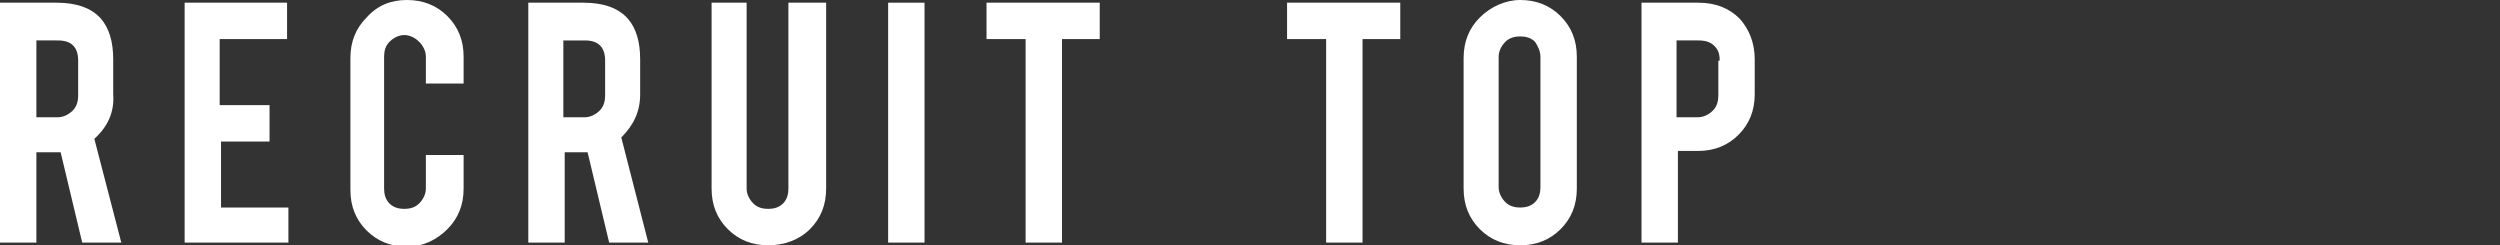
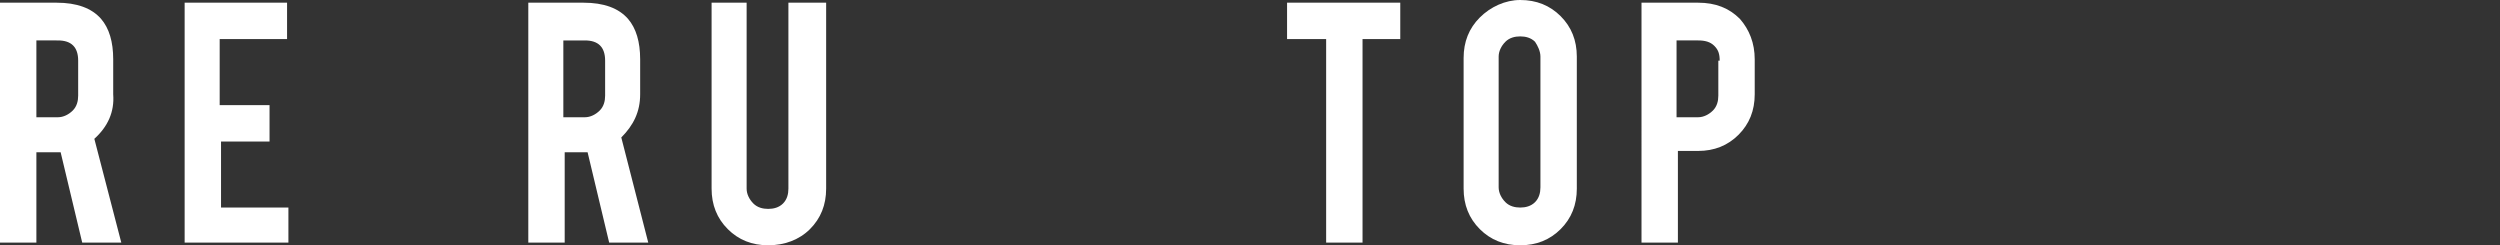
<svg xmlns="http://www.w3.org/2000/svg" version="1.1" id="レイヤー_1" x="0px" y="0px" viewBox="0 0 185.5 18.2" style="enable-background:new 0 0 185.5 18.2;" xml:space="preserve">
  <rect x="0" y="0" width="185.5" height="18.2" fill="#333333" stroke="none" />
  <style type="text/css">
	.st0{fill:#FFFFFF;}
</style>
  <g>
    <path class="st0" d="M4.2,0.2c1.5,0,2.6,0.4,3.3,1.2c0.6,0.7,0.9,1.7,0.9,3v2.6C8.5,8.3,8,9.4,7,10.3L9,18H6.1l-1.6-6.7   c-0.1,0-0.2,0-0.2,0H2.7V18H0V0.2H4.2z M5.8,4.5c0-1-0.5-1.5-1.5-1.5H2.7v5.7h1.6c0.4,0,0.8-0.2,1.1-0.5c0.3-0.3,0.4-0.7,0.4-1.1   V4.5z" />
    <path class="st0" d="M13.7,18V0.2h7.6v2.7h-5v4.9H20v2.7h-3.6v4.9h5V18H13.7z" />
-     <path class="st0" d="M30.2,18.3c-1.2,0-2.2-0.4-3-1.2c-0.8-0.8-1.2-1.8-1.2-3V4.3c0-1.2,0.4-2.2,1.2-3C28,0.4,29,0,30.2,0   c1.2,0,2.2,0.4,3,1.2c0.8,0.8,1.2,1.8,1.2,3v2h-2.8V4.2c0-0.4-0.2-0.8-0.5-1.1c-0.3-0.3-0.7-0.5-1.1-0.5c-0.4,0-0.8,0.2-1.1,0.5   c-0.3,0.3-0.4,0.7-0.4,1.1V14c0,0.4,0.1,0.8,0.4,1.1c0.3,0.3,0.7,0.4,1.1,0.4c0.4,0,0.8-0.1,1.1-0.4c0.3-0.3,0.5-0.7,0.5-1.1v-2.5   h2.8V14c0,1.2-0.4,2.2-1.2,3C32.4,17.8,31.4,18.3,30.2,18.3z" />
    <path class="st0" d="M43.3,0.2c1.5,0,2.6,0.4,3.3,1.2c0.6,0.7,0.9,1.7,0.9,3v2.6c0,1.3-0.5,2.3-1.4,3.2l2,7.8h-2.9l-1.6-6.7   c-0.1,0-0.2,0-0.2,0h-1.5V18h-2.7V0.2H43.3z M44.9,4.5c0-1-0.5-1.5-1.5-1.5h-1.6v5.7h1.6c0.4,0,0.8-0.2,1.1-0.5   c0.3-0.3,0.4-0.7,0.4-1.1V4.5z" />
    <path class="st0" d="M57,18.2c-1.2,0-2.2-0.4-3-1.2s-1.2-1.8-1.2-3V0.2h2.6V14c0,0.4,0.2,0.8,0.5,1.1c0.3,0.3,0.7,0.4,1.1,0.4   c0.4,0,0.8-0.1,1.1-0.4c0.3-0.3,0.4-0.7,0.4-1.1V0.2h2.8V14c0,1.2-0.4,2.2-1.2,3S58.2,18.2,57,18.2z" />
-     <path class="st0" d="M68.6,18h-2.7V0.2h2.7V18z" />
-     <path class="st0" d="M76.1,2.9h-2.9V0.2h8.4v2.7h-2.8V18h-2.7V2.9z" />
    <path class="st0" d="M98.4,2.9h-2.9V0.2h8.4v2.7h-2.8V18h-2.7V2.9z" />
    <path class="st0" d="M112.8,0c1.2,0,2.2,0.4,3,1.2c0.8,0.8,1.2,1.8,1.2,3V14c0,1.2-0.4,2.2-1.2,3c-0.8,0.8-1.8,1.2-3,1.2   c-1.2,0-2.2-0.4-3-1.2c-0.8-0.8-1.2-1.8-1.2-3V4.3c0-1.2,0.4-2.2,1.2-3S111.7,0,112.8,0z M114.3,4.2c0-0.4-0.2-0.8-0.4-1.1   c-0.3-0.3-0.7-0.4-1.1-0.4s-0.8,0.1-1.1,0.4s-0.5,0.7-0.5,1.1v9.7c0,0.4,0.2,0.8,0.5,1.1c0.3,0.3,0.7,0.4,1.1,0.4s0.8-0.1,1.1-0.4   c0.3-0.3,0.4-0.7,0.4-1.1V4.2z" />
    <path class="st0" d="M126,0.2c1.3,0,2.3,0.4,3.1,1.2c0.7,0.8,1.1,1.8,1.1,3v2.6c0,1.2-0.4,2.2-1.2,3c-0.8,0.8-1.8,1.2-3,1.2h-1.5   V18h-2.7V0.2H126z M127.6,4.5c0-0.5-0.1-0.8-0.4-1.1C126.9,3.1,126.5,3,126,3h-1.6v5.7h1.6c0.4,0,0.8-0.2,1.1-0.5   c0.3-0.3,0.4-0.7,0.4-1.1V4.5z" />
  </g>
</svg>